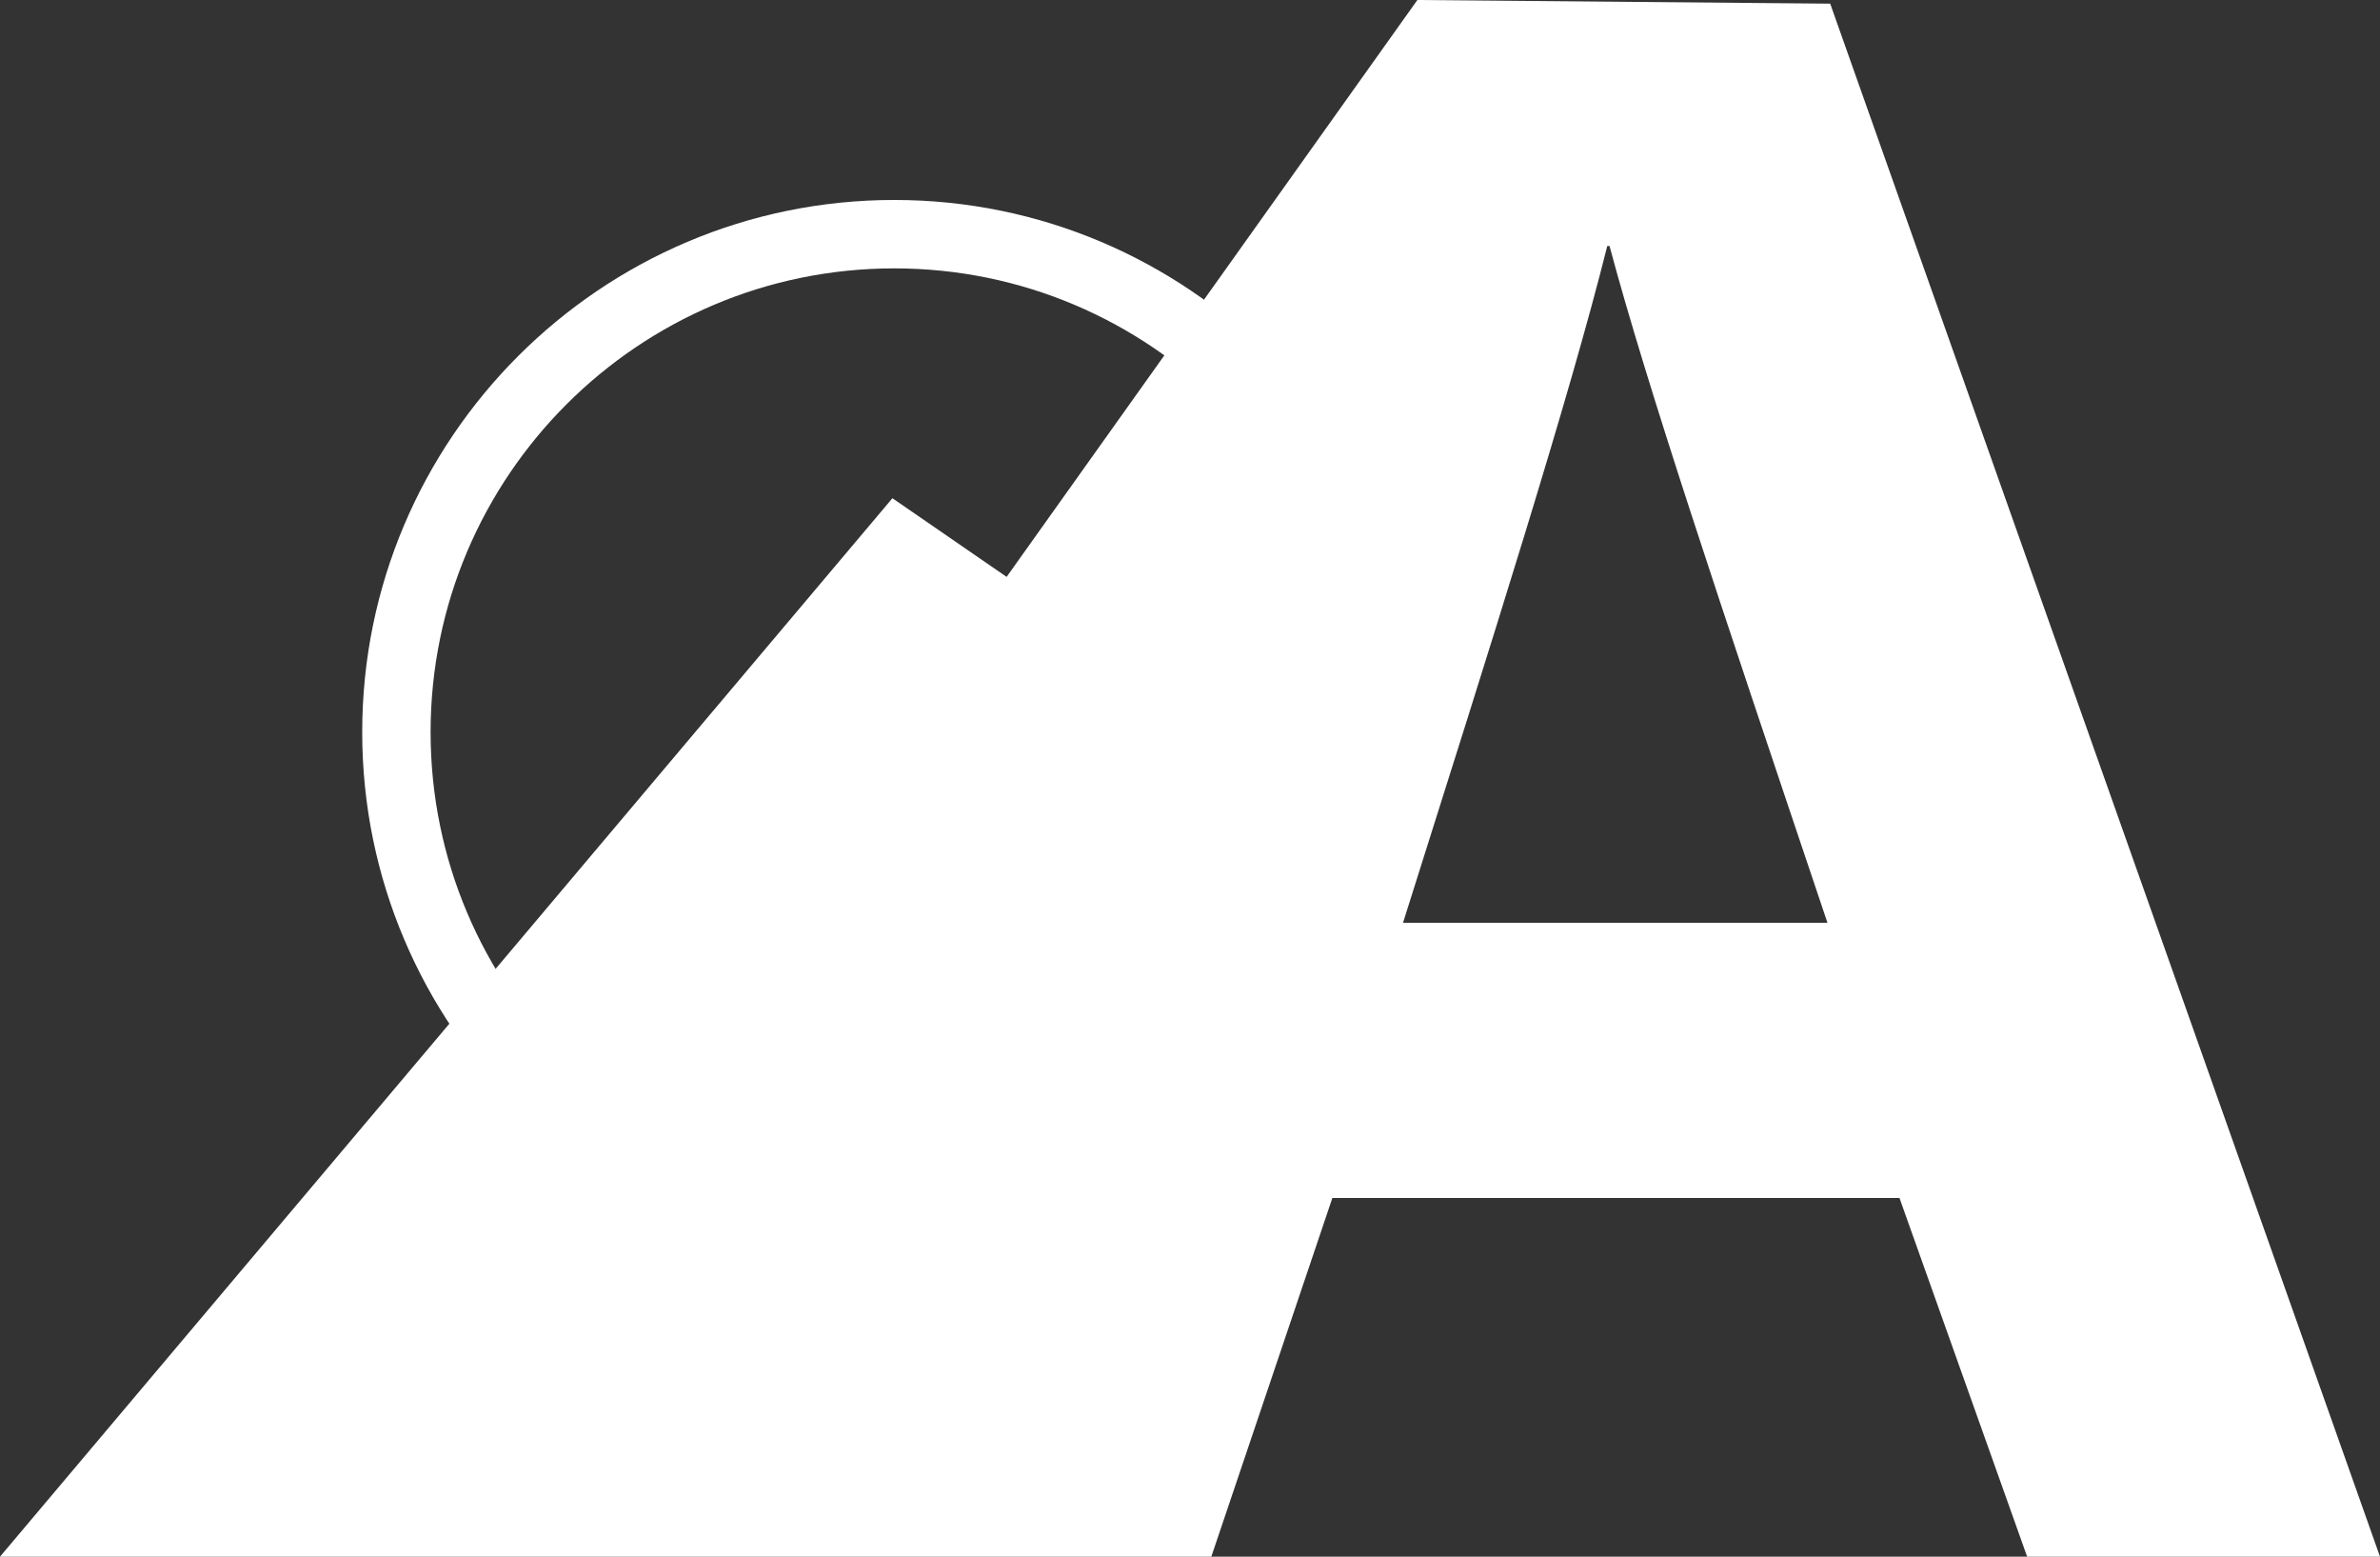
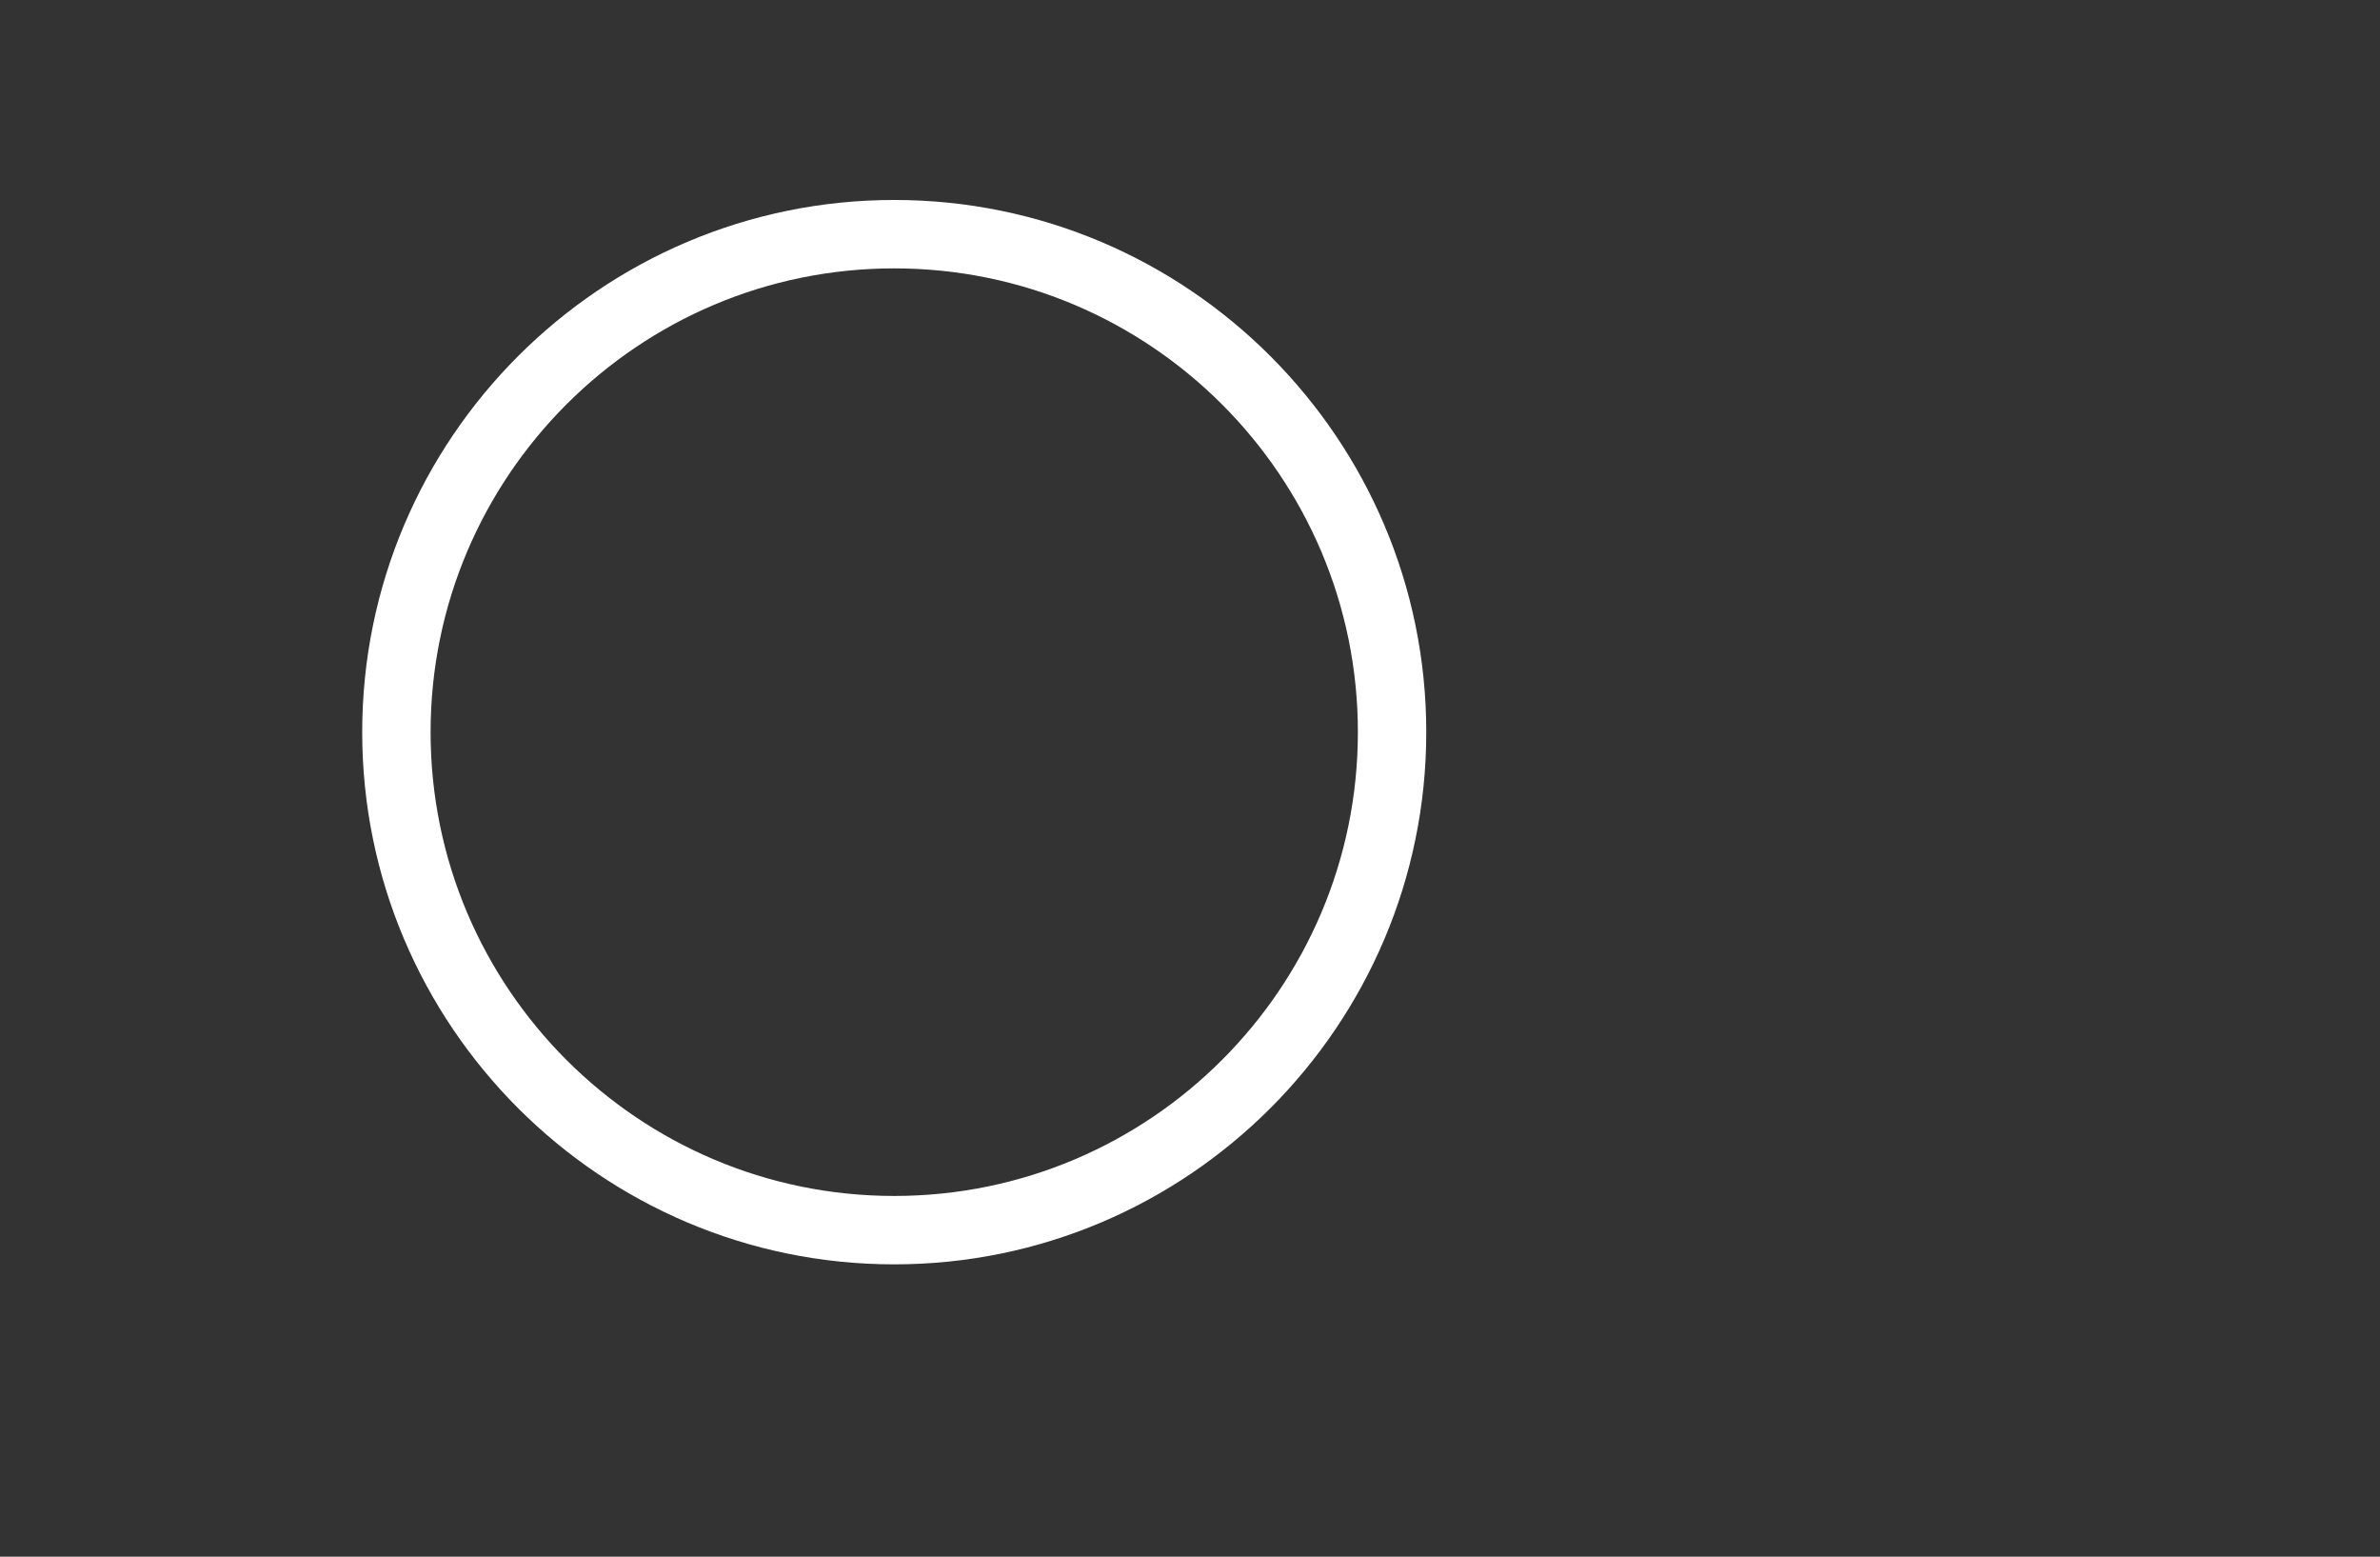
<svg xmlns="http://www.w3.org/2000/svg" id="Livello_2" data-name="Livello 2" viewBox="0 0 104.41 68.27">
  <rect x="0" y="0" width="104.41" height="68.27" fill="#333333" stroke="none" />
  <defs>
    <style>
      .cls-1 {
        fill: #fff;
        stroke-width: 0px;
      }
    </style>
  </defs>
  <g id="design">
    <g>
      <path class="cls-1" d="M39.23,55.45c-12.87,0-23.34-10.47-23.34-23.34s10.47-23.34,23.34-23.34,23.34,10.47,23.34,23.34-10.47,23.34-23.34,23.34ZM39.23,11.77c-11.22,0-20.34,9.12-20.34,20.34s9.12,20.34,20.34,20.34,20.34-9.12,20.34-20.34-9.12-20.34-20.34-20.34Z" />
-       <path class="cls-1" d="M62.18,0l-18.02,25.3-5.01-3.45L0,68.27h53.14l5.31-15.73h24.88l5.6,15.73h15.48L80.29.16l-18.1-.16ZM61.55,40.47c3.88-12.28,7.28-22.96,8.96-29.68h.1c1.64,6.12,4.72,15.3,9.56,29.68h-18.62Z" />
    </g>
  </g>
</svg>